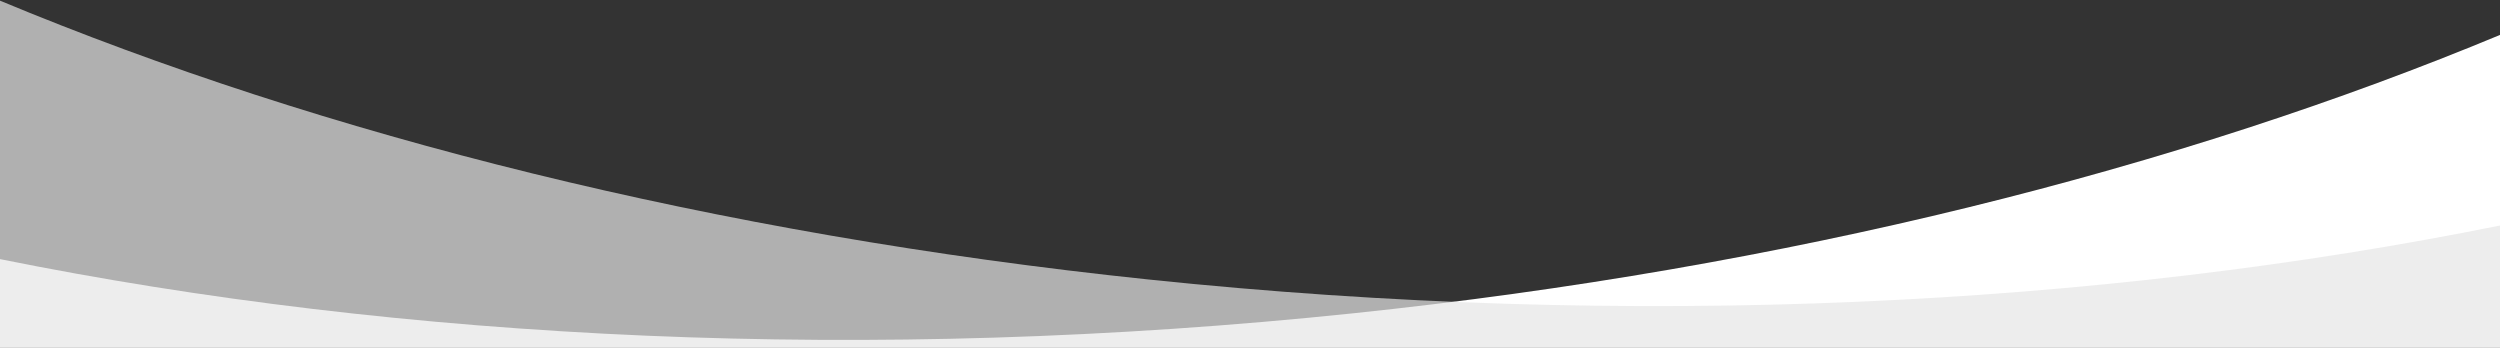
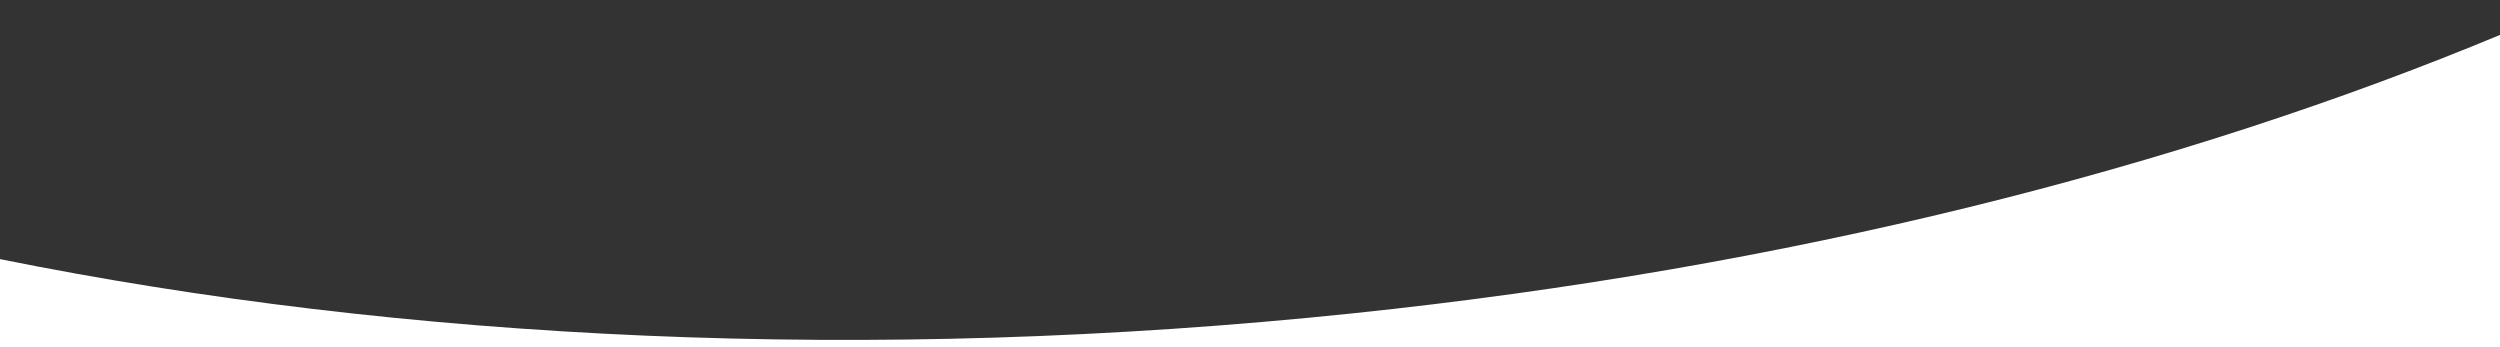
<svg xmlns="http://www.w3.org/2000/svg" id="Layer_1" x="0px" y="0px" width="1920px" height="267px" viewBox="910 -155 1920 267" style="enable-background:new 910 -155 1920 267;" xml:space="preserve">
  <rect x="910" y="-155" width="1920" height="267" fill="#333333" stroke="none" />
  <style type="text/css">
	.divider_low_white{fill:#FFFFFF;}
	.divider_low_grey{opacity:0.7;fill:#E6E6E6;}
</style>
  <path class="divider_low_white" d="M1949.4,85.6c-371.4,38.9-730.1,20.9-1039.9-41.7v330.8h1922v-503.5C2582.8-25.2,2282,50.8,1949.4,85.6z" />
-   <path class="divider_low_grey" d="M1791.6,59.6C1459,24.8,1158.2-51.1,909.5-154.7v734.5c309.8,62.7,668.5,80.6,1039.9,41.7  c332.6-34.8,633.4-110.8,882.1-214.3V17.9C2521.6,80.6,2163,98.5,1791.6,59.6z" />
</svg>